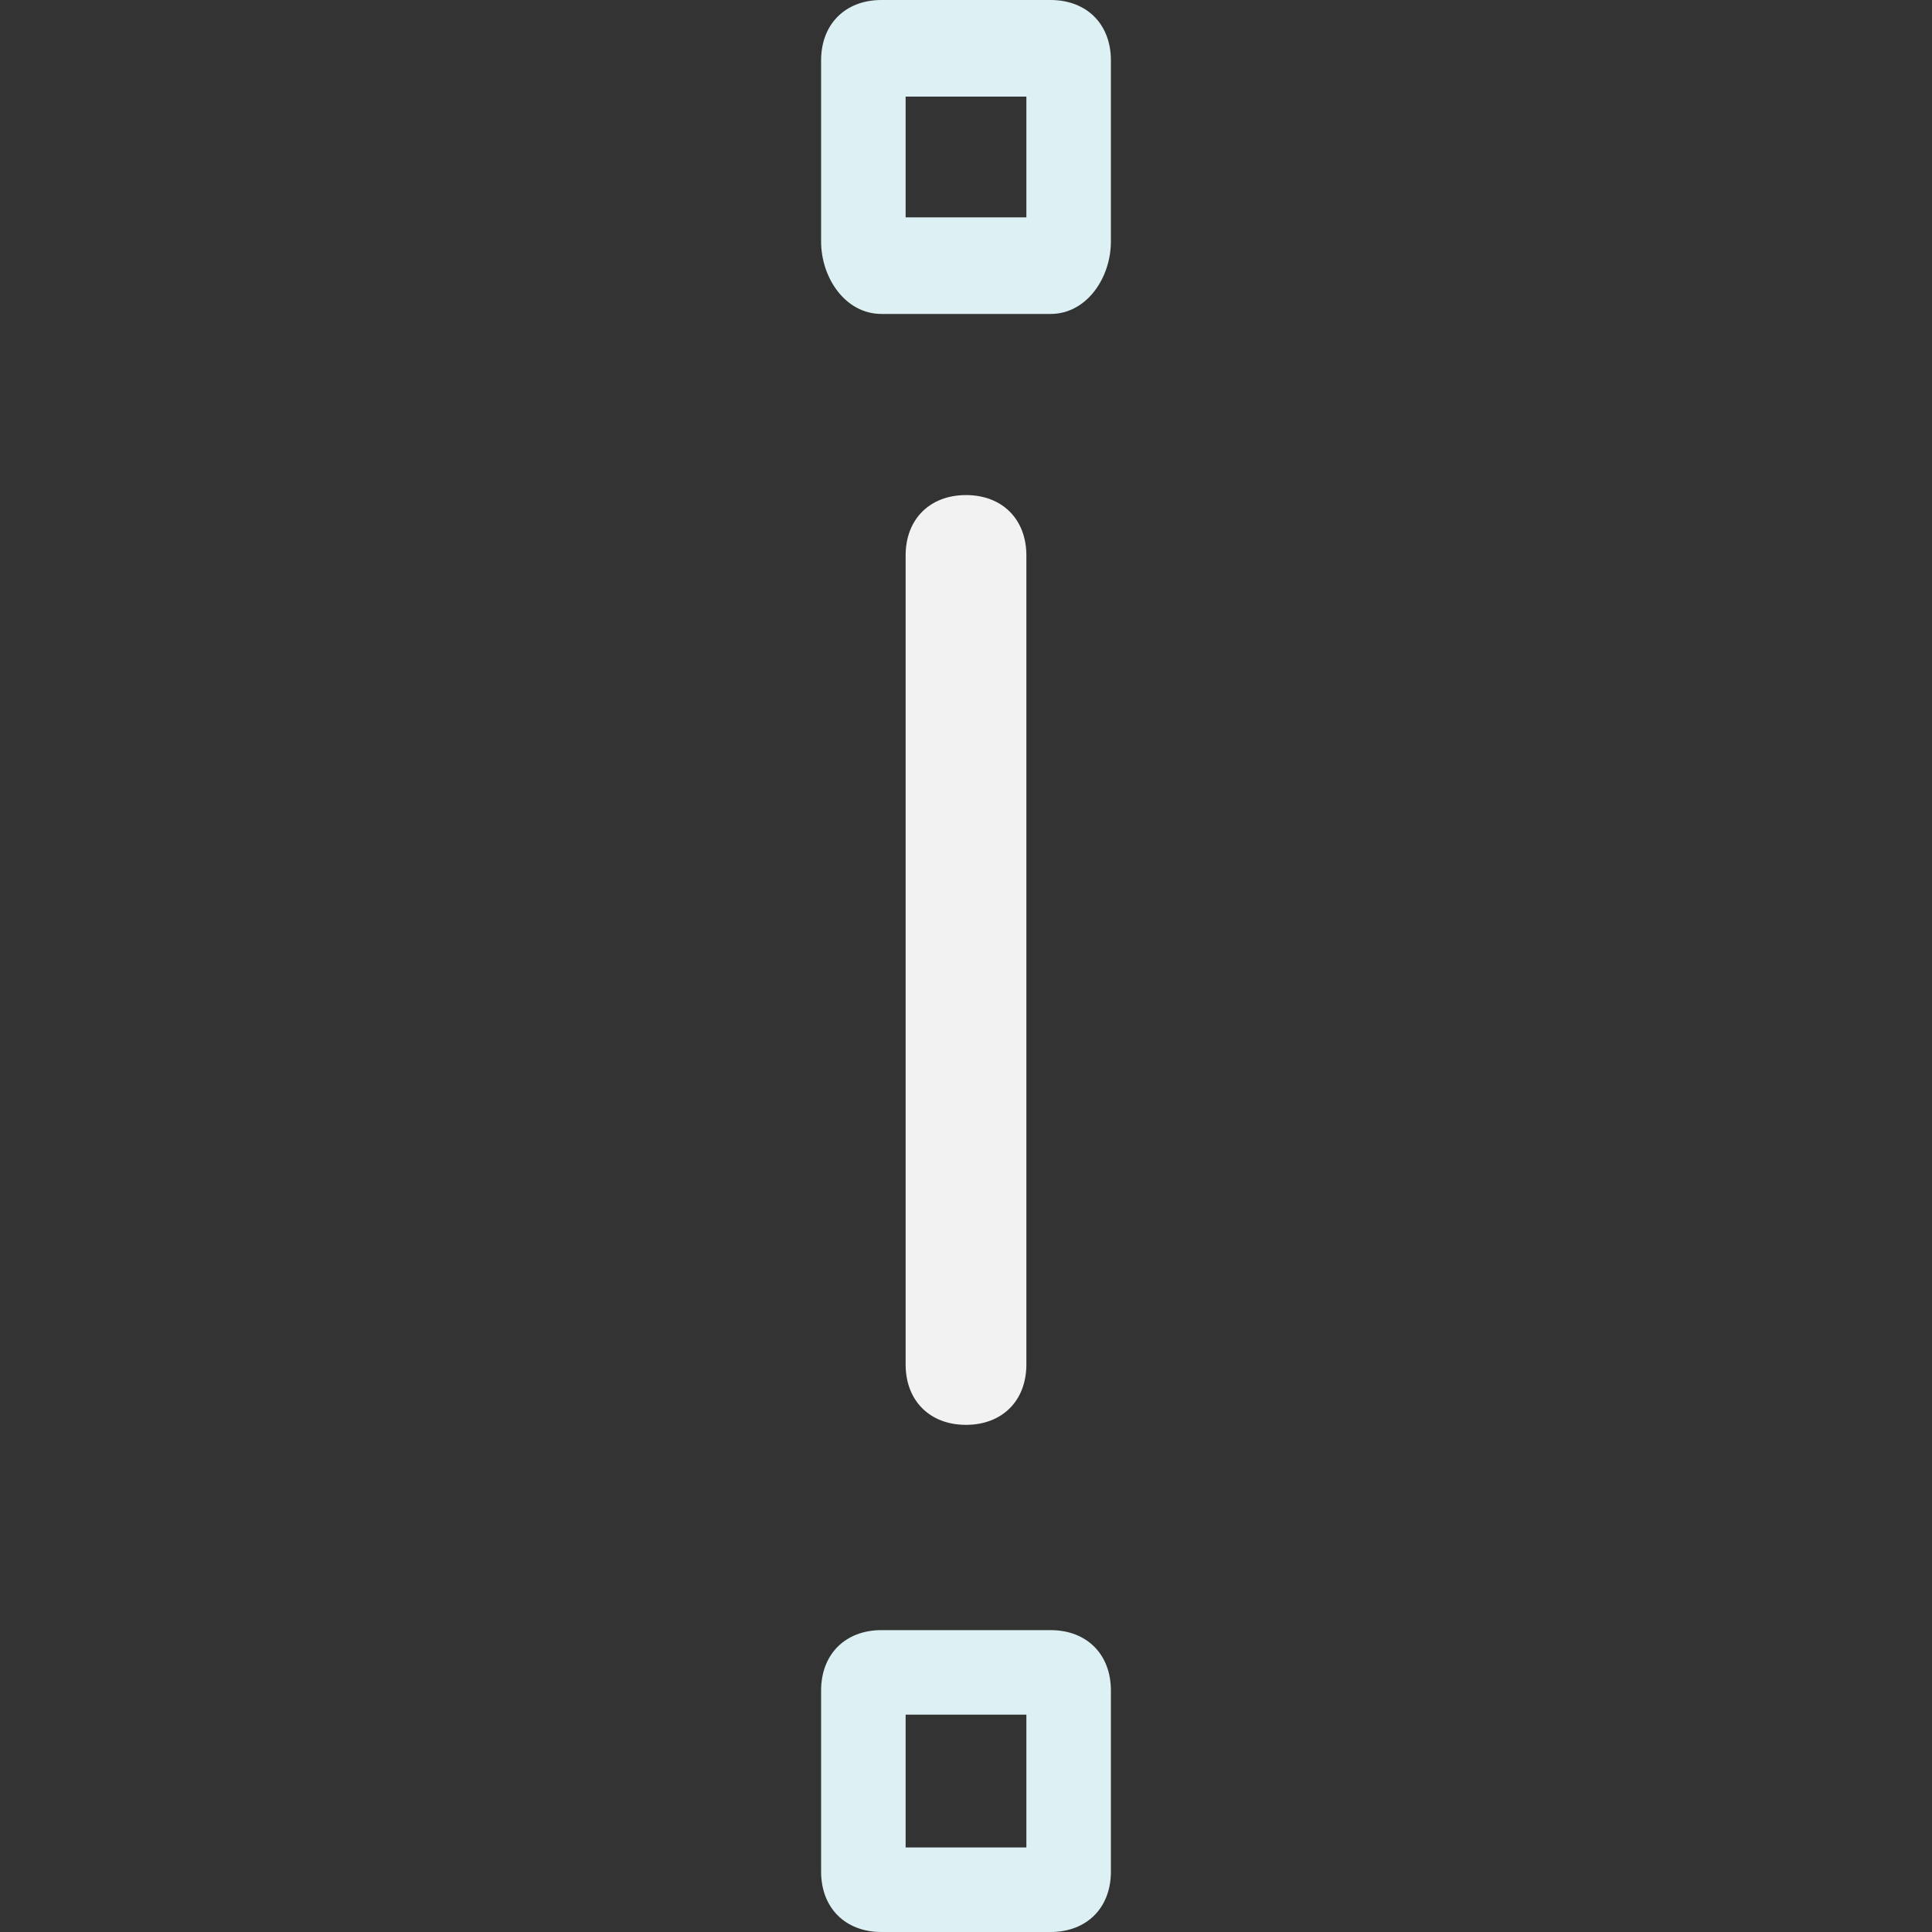
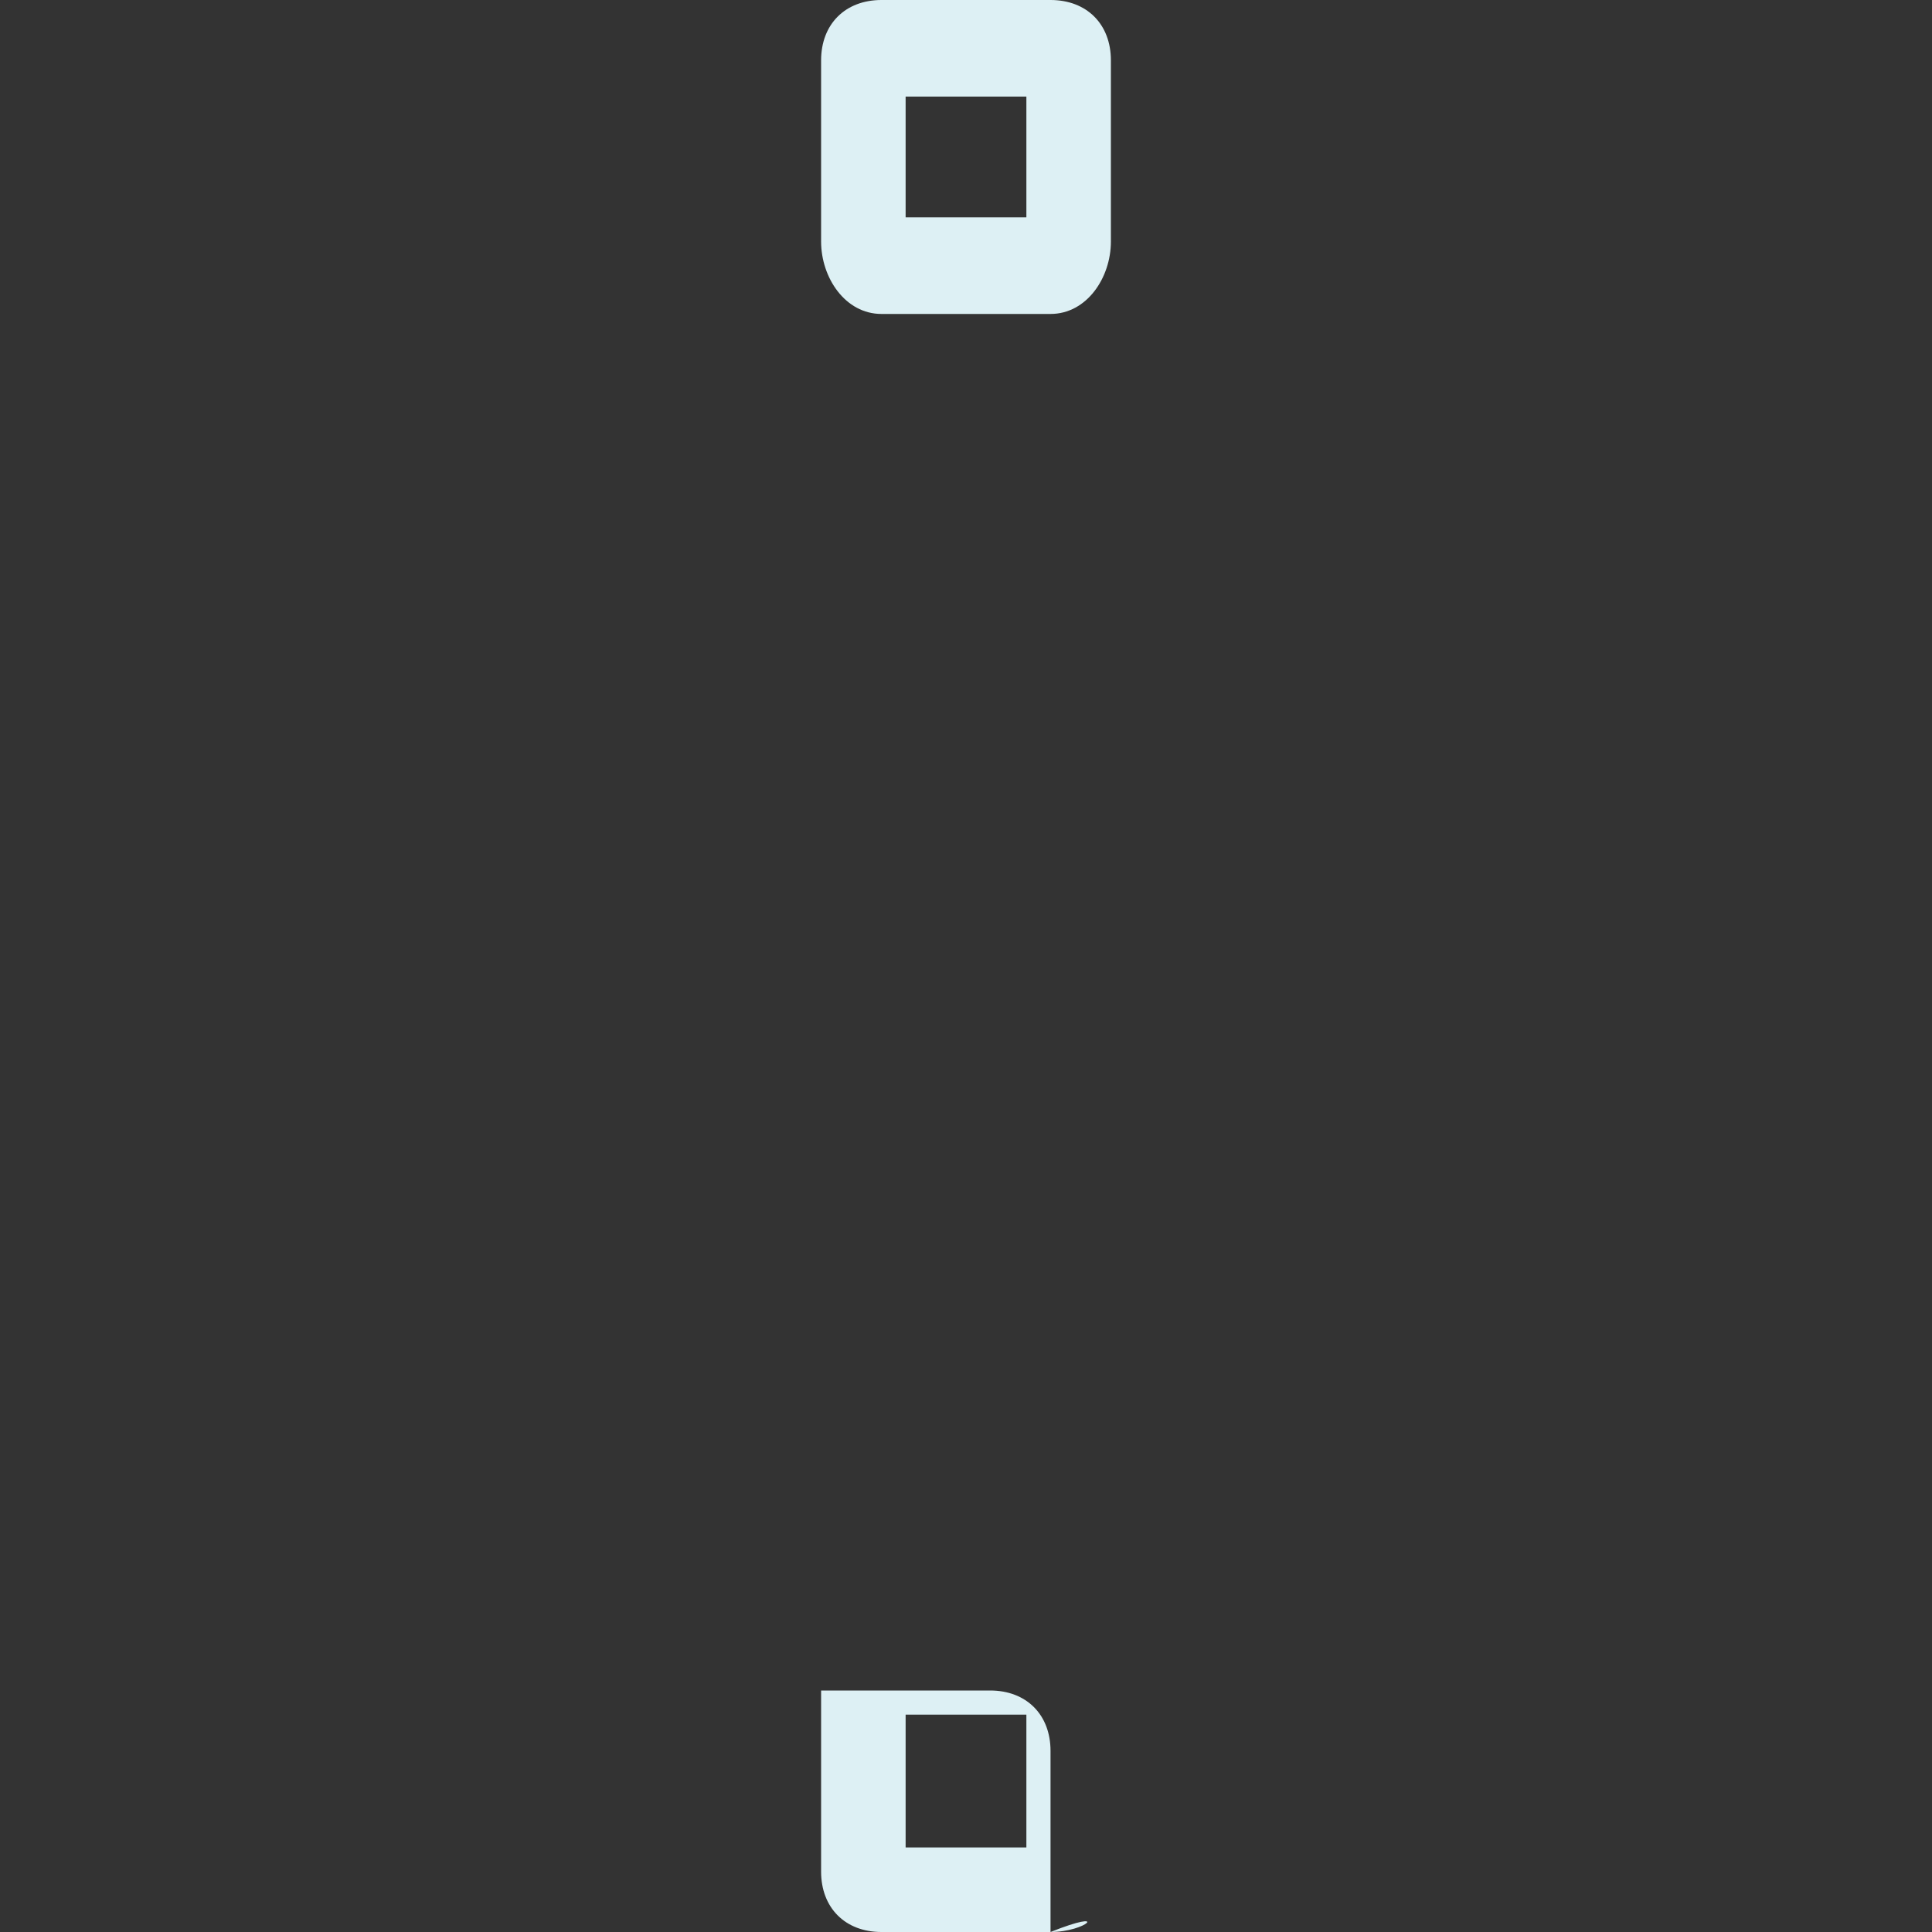
<svg xmlns="http://www.w3.org/2000/svg" version="1.1" baseProfile="tiny" id="Layer_1" x="0px" y="0px" viewBox="0 0 16 16" overflow="visible" xml:space="preserve">
  <rect x="0" y="0" width="16" height="16" fill="#333333" stroke="none" />
  <path fill="#DDF0F4" d="M8.7,2.6H7.3C7,2.6,6.8,2.3,6.8,2V0.5C6.8,0.2,7,0,7.3,0h1.4C9,0,9.2,0.2,9.2,0.5V2C9.2,2.3,9,2.6,8.7,2.6z   M7.5,1.8h1V0.8h-1V1.8z" />
-   <path fill="#DDF0F4" d="M8.7,16H7.3c-0.3,0-0.5-0.2-0.5-0.5V14c0-0.3,0.2-0.5,0.5-0.5h1.4c0.3,0,0.5,0.2,0.5,0.5v1.5  C9.2,15.8,9,16,8.7,16z M7.5,15.3h1v-1.1h-1V15.3z" />
-   <path fill="#F2F2F2" d="M8,11.8c-0.3,0-0.5-0.2-0.5-0.5V4.6c0-0.3,0.2-0.5,0.5-0.5s0.5,0.2,0.5,0.5v6.7C8.5,11.6,8.3,11.8,8,11.8z" />
+   <path fill="#DDF0F4" d="M8.7,16H7.3c-0.3,0-0.5-0.2-0.5-0.5V14h1.4c0.3,0,0.5,0.2,0.5,0.5v1.5  C9.2,15.8,9,16,8.7,16z M7.5,15.3h1v-1.1h-1V15.3z" />
</svg>